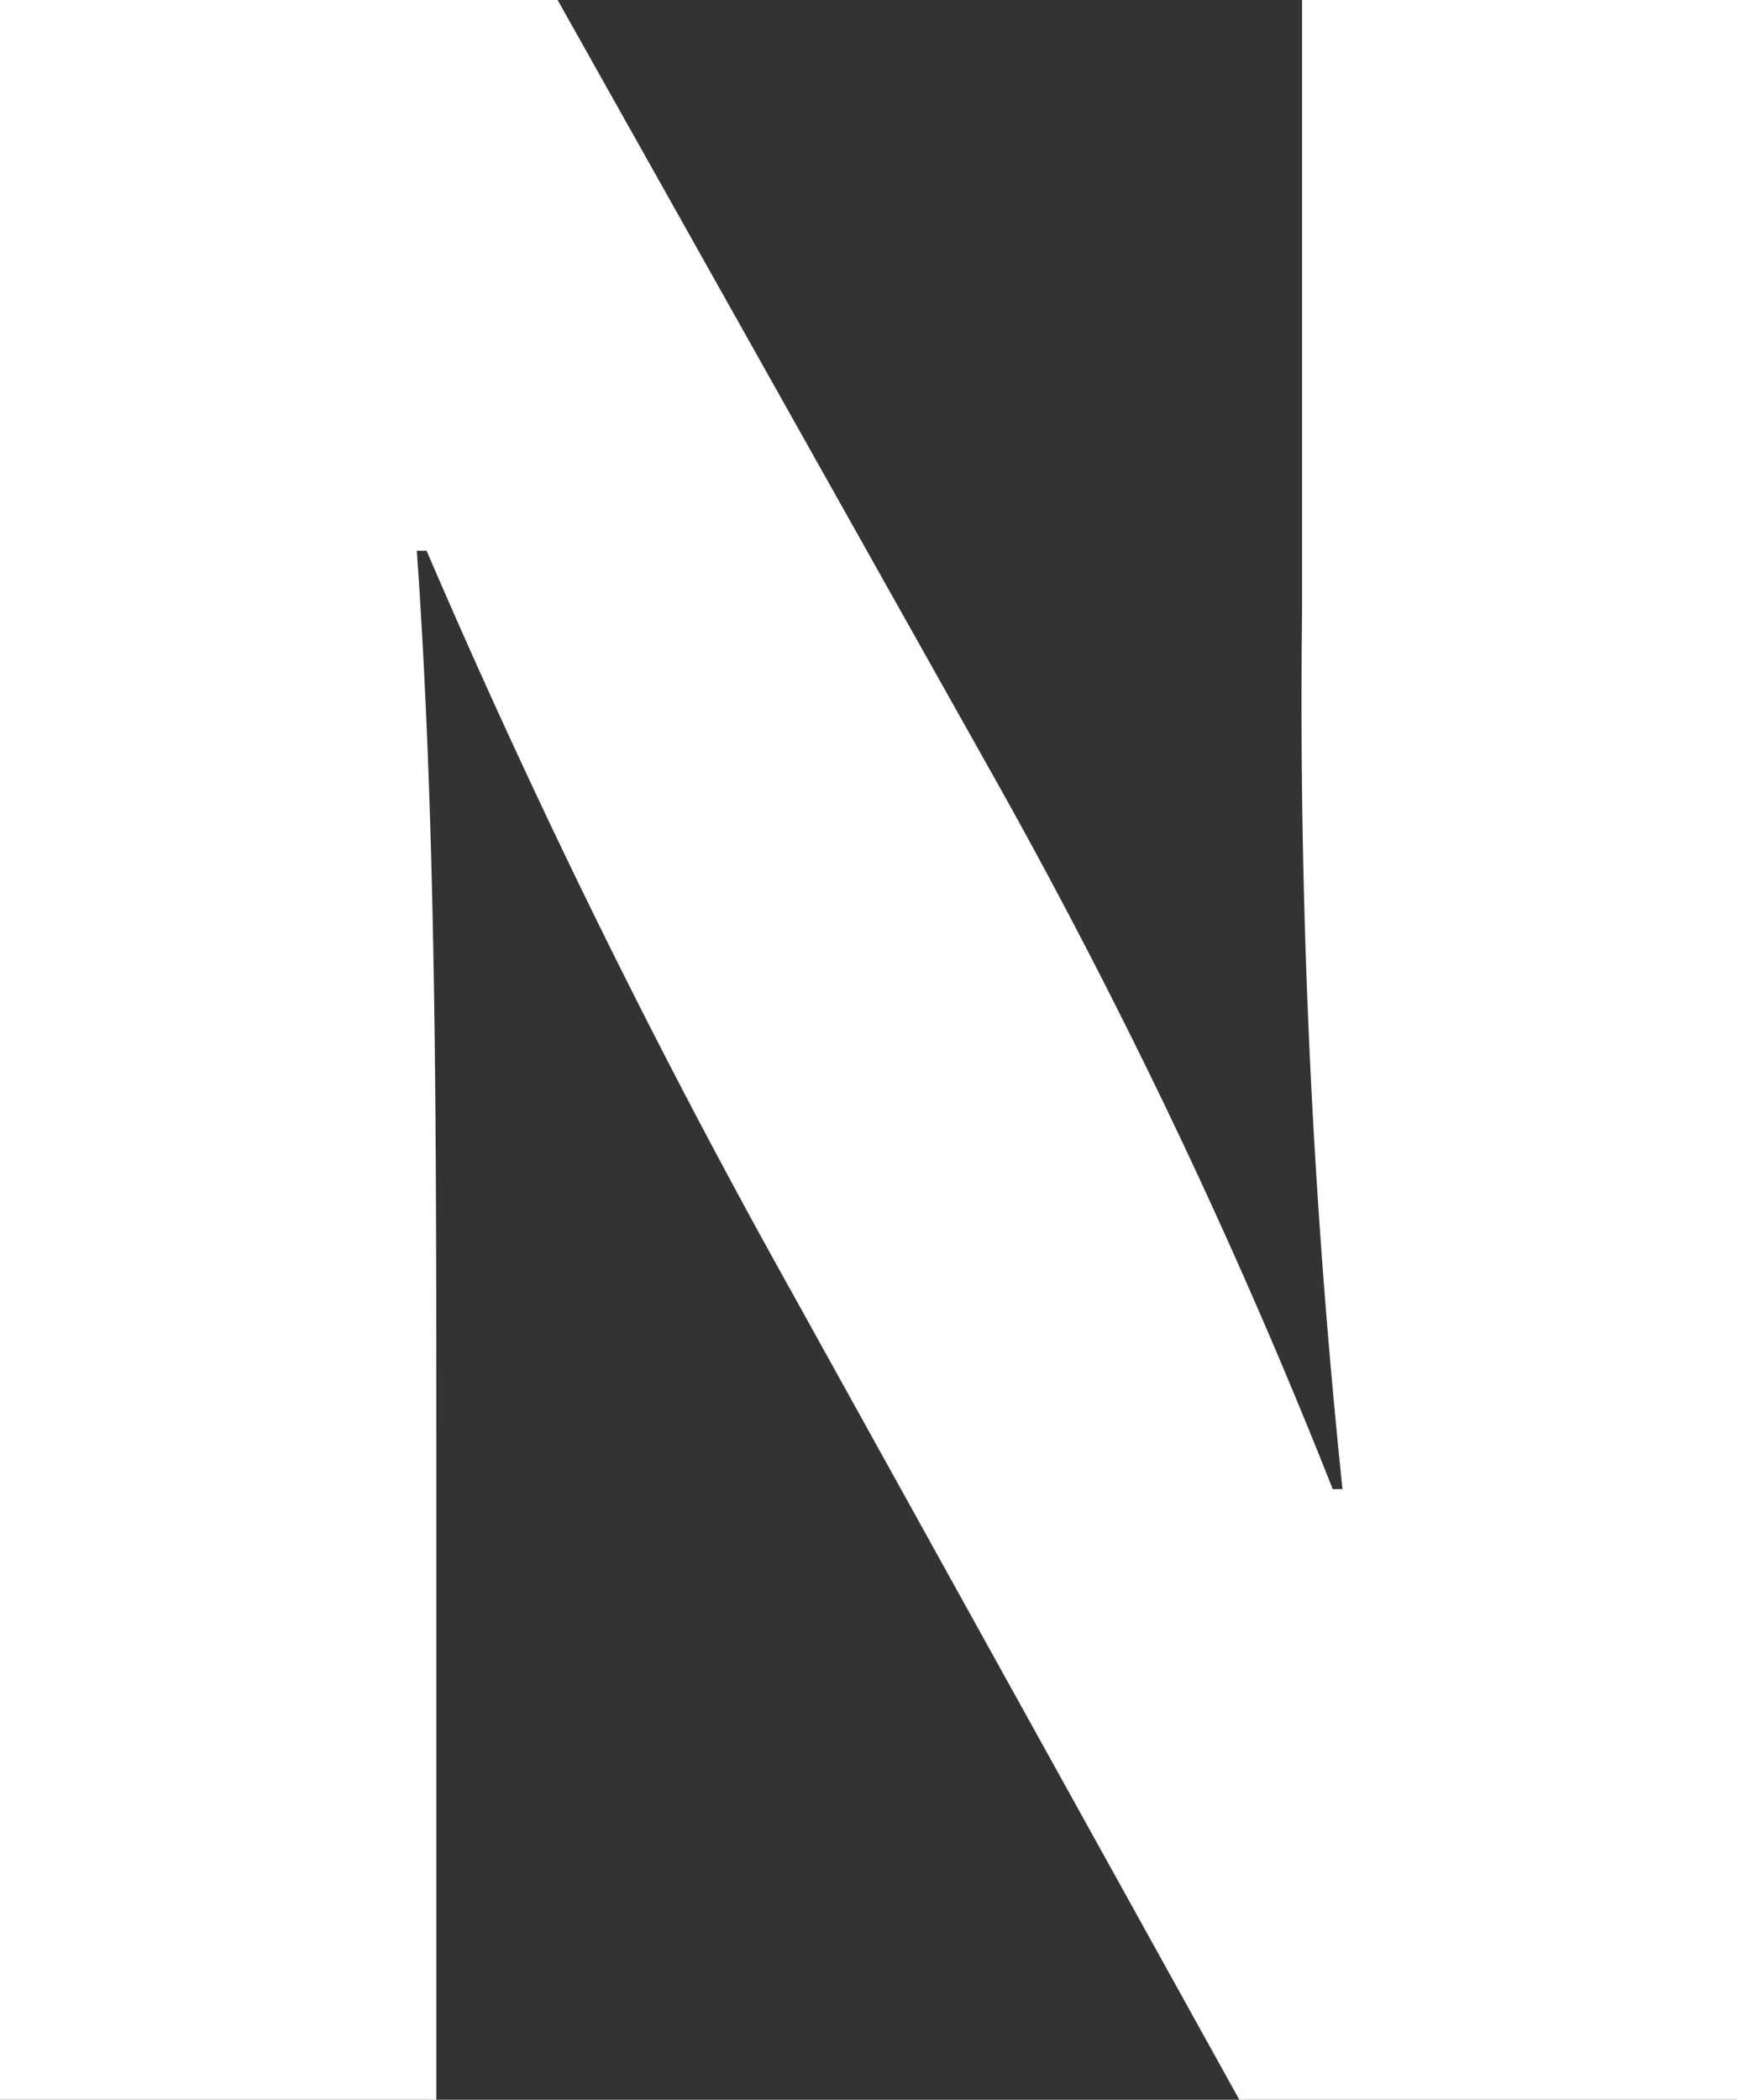
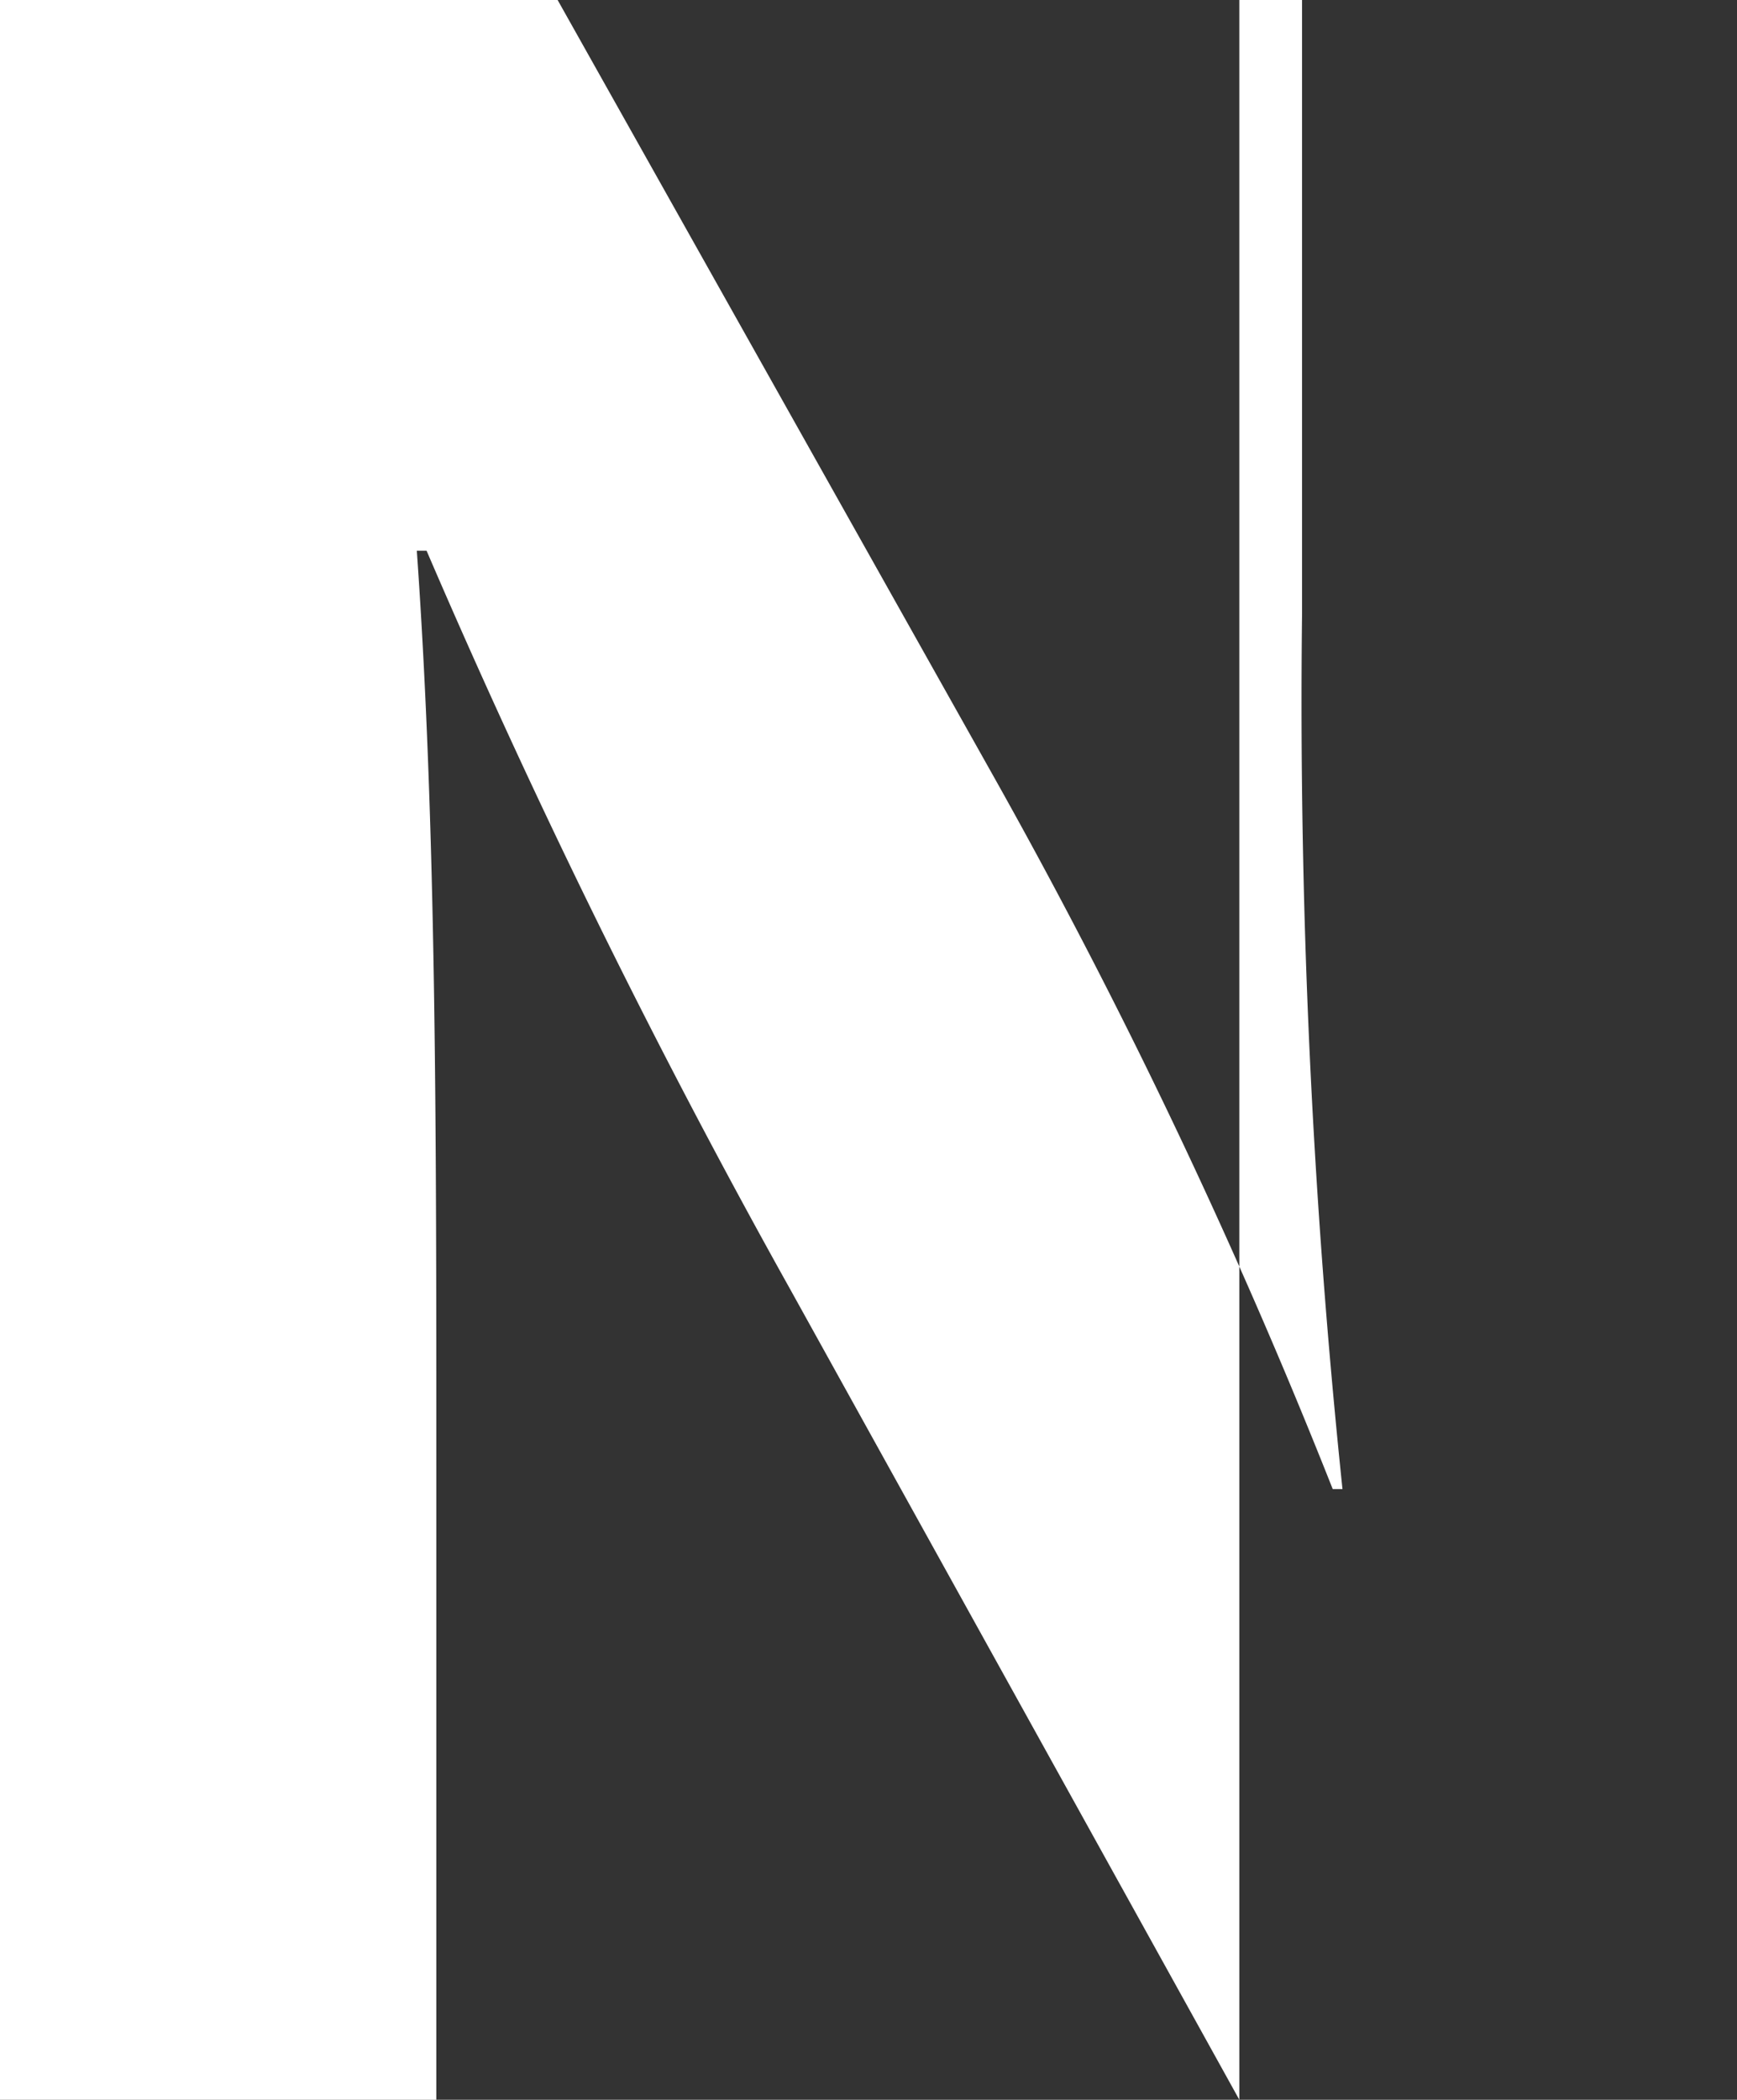
<svg xmlns="http://www.w3.org/2000/svg" viewBox="0 0 12.46 15.06">
  <rect x="0" y="0" width="12.46" height="15.06" fill="#333333" stroke="none" />
  <defs>
    <style>.cls-1{fill:#fff;}</style>
  </defs>
  <g id="Layer_2" data-name="Layer 2">
    <g id="Layer_1-2" data-name="Layer 1">
-       <path class="cls-1" d="M7.1,5.52,4,0H0V15.06H3.13V10.52c0-2.46,0-4.58-.14-6.57l.07,0A57.09,57.09,0,0,0,5.67,9.25l3.22,5.81h3.57V0H9.34V4.4a54.39,54.39,0,0,0,.29,6.28H9.56A42.06,42.06,0,0,0,7.1,5.52Z" />
+       <path class="cls-1" d="M7.1,5.52,4,0H0V15.06H3.13V10.52c0-2.46,0-4.58-.14-6.57l.07,0A57.09,57.09,0,0,0,5.67,9.25l3.22,5.81V0H9.34V4.4a54.39,54.39,0,0,0,.29,6.28H9.56A42.06,42.06,0,0,0,7.1,5.52Z" />
    </g>
  </g>
</svg>